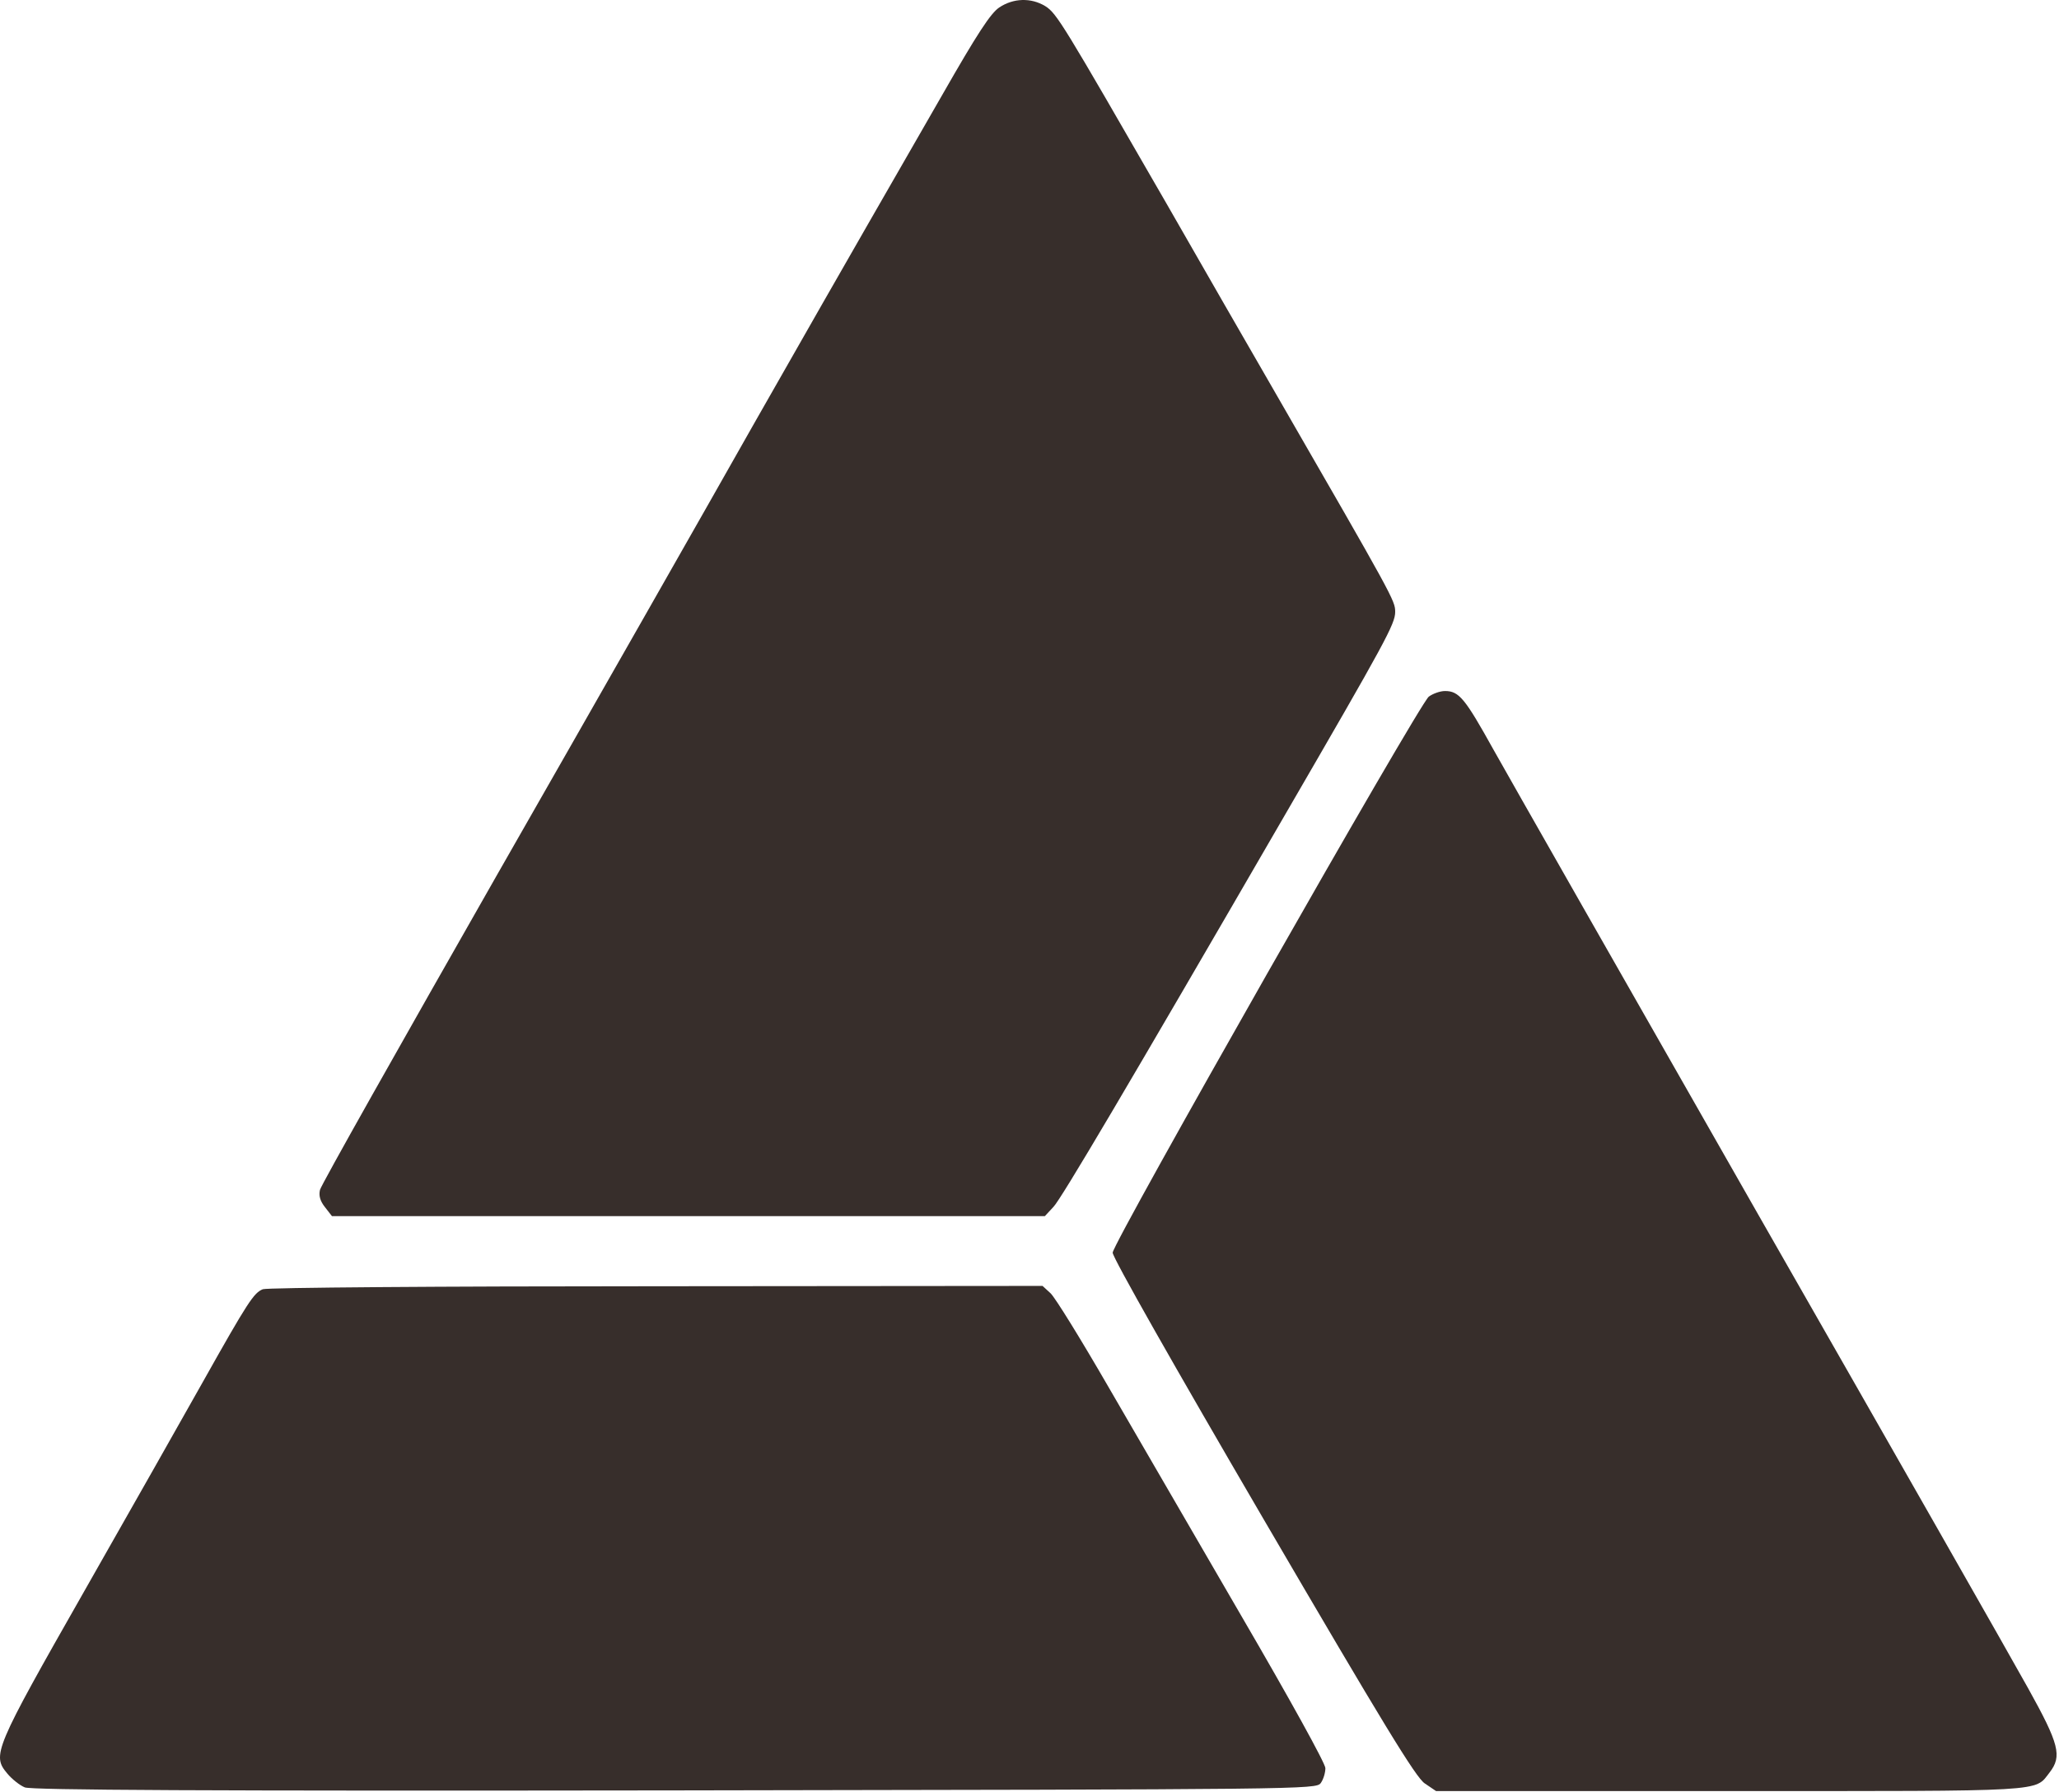
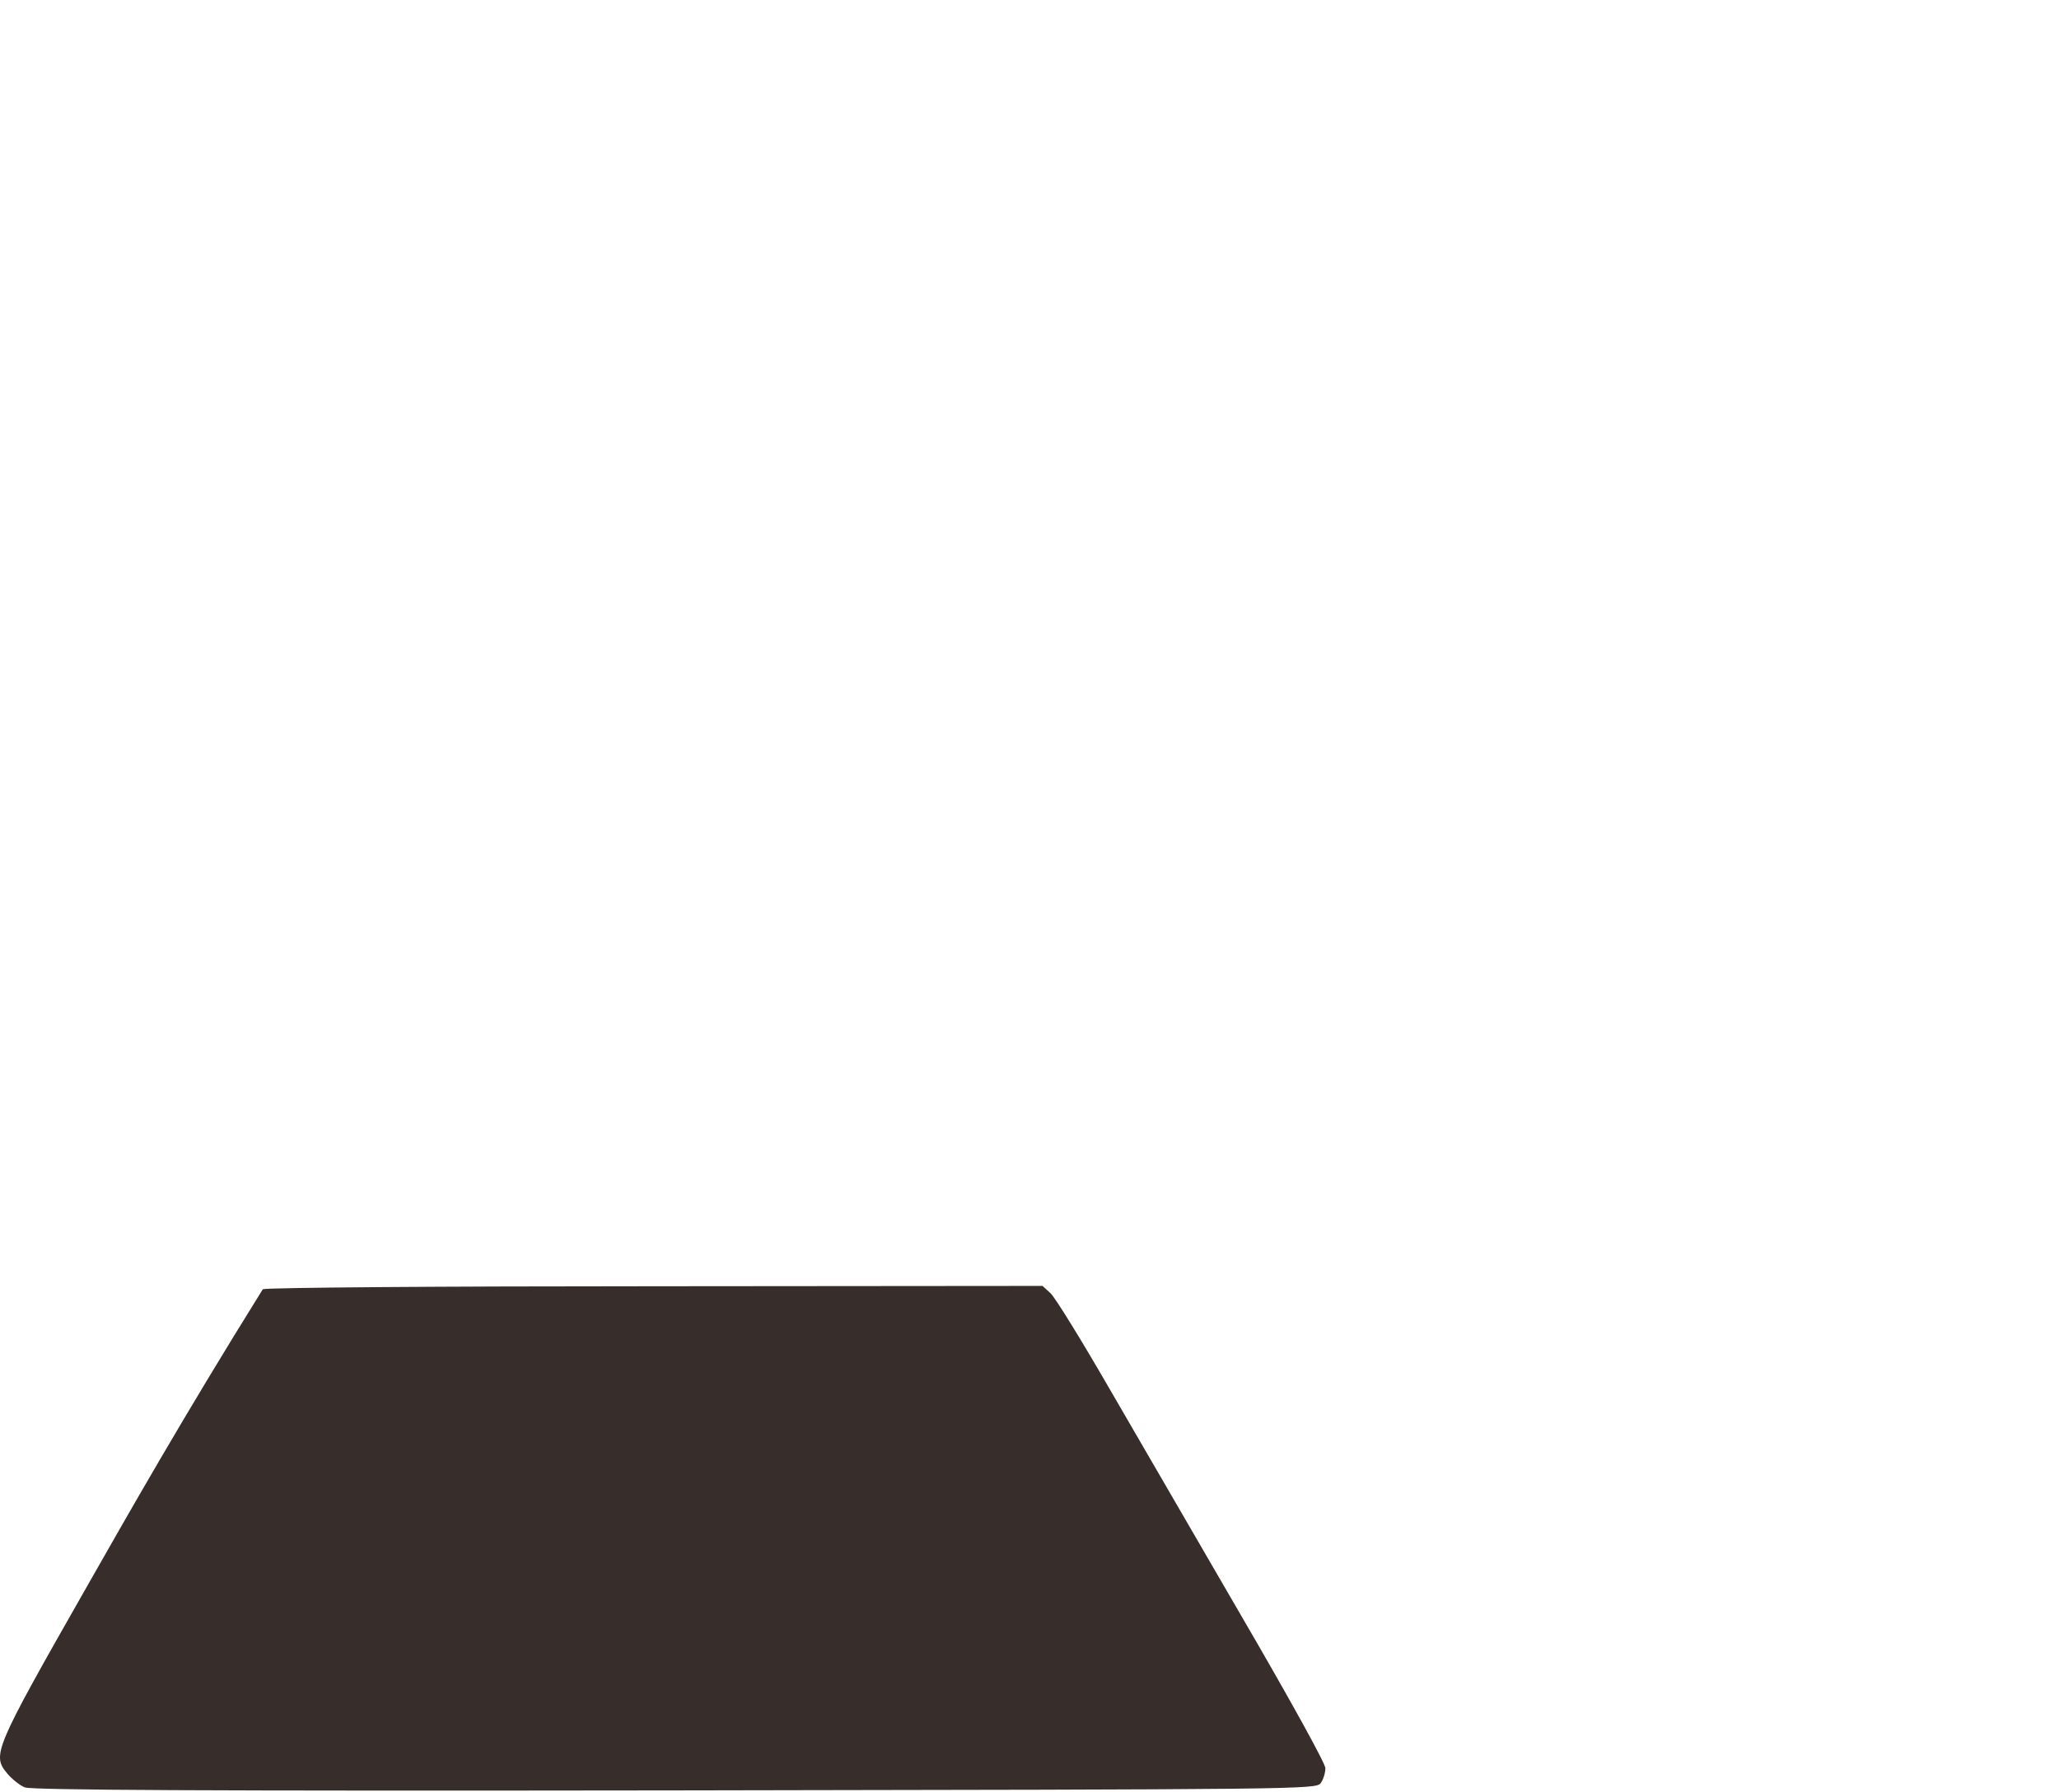
<svg xmlns="http://www.w3.org/2000/svg" width="826" height="719" viewBox="0 0 826 719" fill="none">
-   <path d="M400.898 2.975C397.432 5.242 391.965 13.642 378.098 37.908C367.965 55.508 354.365 79.242 347.832 90.575C341.298 101.908 321.032 137.375 302.898 169.242C284.898 201.108 238.365 282.842 199.565 350.708C160.898 418.575 128.765 475.508 128.365 477.375C127.832 479.642 128.365 481.775 130.365 484.308L133.165 487.908H276.232H419.165L422.632 484.175C425.698 480.975 451.832 436.842 515.698 326.575C555.832 257.375 559.698 250.308 559.698 245.508C559.698 240.975 559.165 240.042 511.032 156.575C501.698 140.442 482.365 106.842 468.098 81.908C426.232 9.242 423.965 5.375 419.298 2.442C413.565 -1.025 406.498 -0.758 400.898 2.975Z" fill="#372E2B" />
-   <path d="M573.164 279.508C568.898 283.108 446.364 498.708 446.364 502.575C446.364 504.575 471.431 548.708 506.764 609.241C554.898 691.641 567.964 713.108 571.564 715.508L576.098 718.575H693.964C822.364 718.575 816.098 718.975 822.231 711.108C827.298 704.575 826.098 699.775 813.564 677.241C807.298 665.908 758.764 580.708 705.698 487.908C652.764 395.108 604.764 310.841 599.031 300.575C587.698 280.175 585.298 277.241 579.698 277.241C577.698 277.241 574.764 278.308 573.164 279.508Z" fill="#372E2B" />
-   <path d="M105.431 517.241C101.831 518.708 99.564 522.041 81.298 554.574C73.298 568.841 51.831 606.708 33.698 638.574C-2.435 702.041 -3.235 704.174 2.898 711.508C4.765 713.774 7.965 716.308 9.965 717.108C12.764 718.174 80.365 718.574 270.765 718.308C523.565 717.908 527.965 717.908 529.831 715.374C530.898 713.908 531.698 711.241 531.698 709.374C531.698 707.508 517.565 681.908 497.831 648.041C479.298 616.041 455.165 574.574 444.365 555.908C433.565 537.241 423.298 520.574 421.431 518.841L418.231 515.908L263.298 516.041C176.498 516.041 107.031 516.574 105.431 517.241Z" fill="#372E2B" />
+   <path d="M105.431 517.241C73.298 568.841 51.831 606.708 33.698 638.574C-2.435 702.041 -3.235 704.174 2.898 711.508C4.765 713.774 7.965 716.308 9.965 717.108C12.764 718.174 80.365 718.574 270.765 718.308C523.565 717.908 527.965 717.908 529.831 715.374C530.898 713.908 531.698 711.241 531.698 709.374C531.698 707.508 517.565 681.908 497.831 648.041C479.298 616.041 455.165 574.574 444.365 555.908C433.565 537.241 423.298 520.574 421.431 518.841L418.231 515.908L263.298 516.041C176.498 516.041 107.031 516.574 105.431 517.241Z" fill="#372E2B" />
</svg>